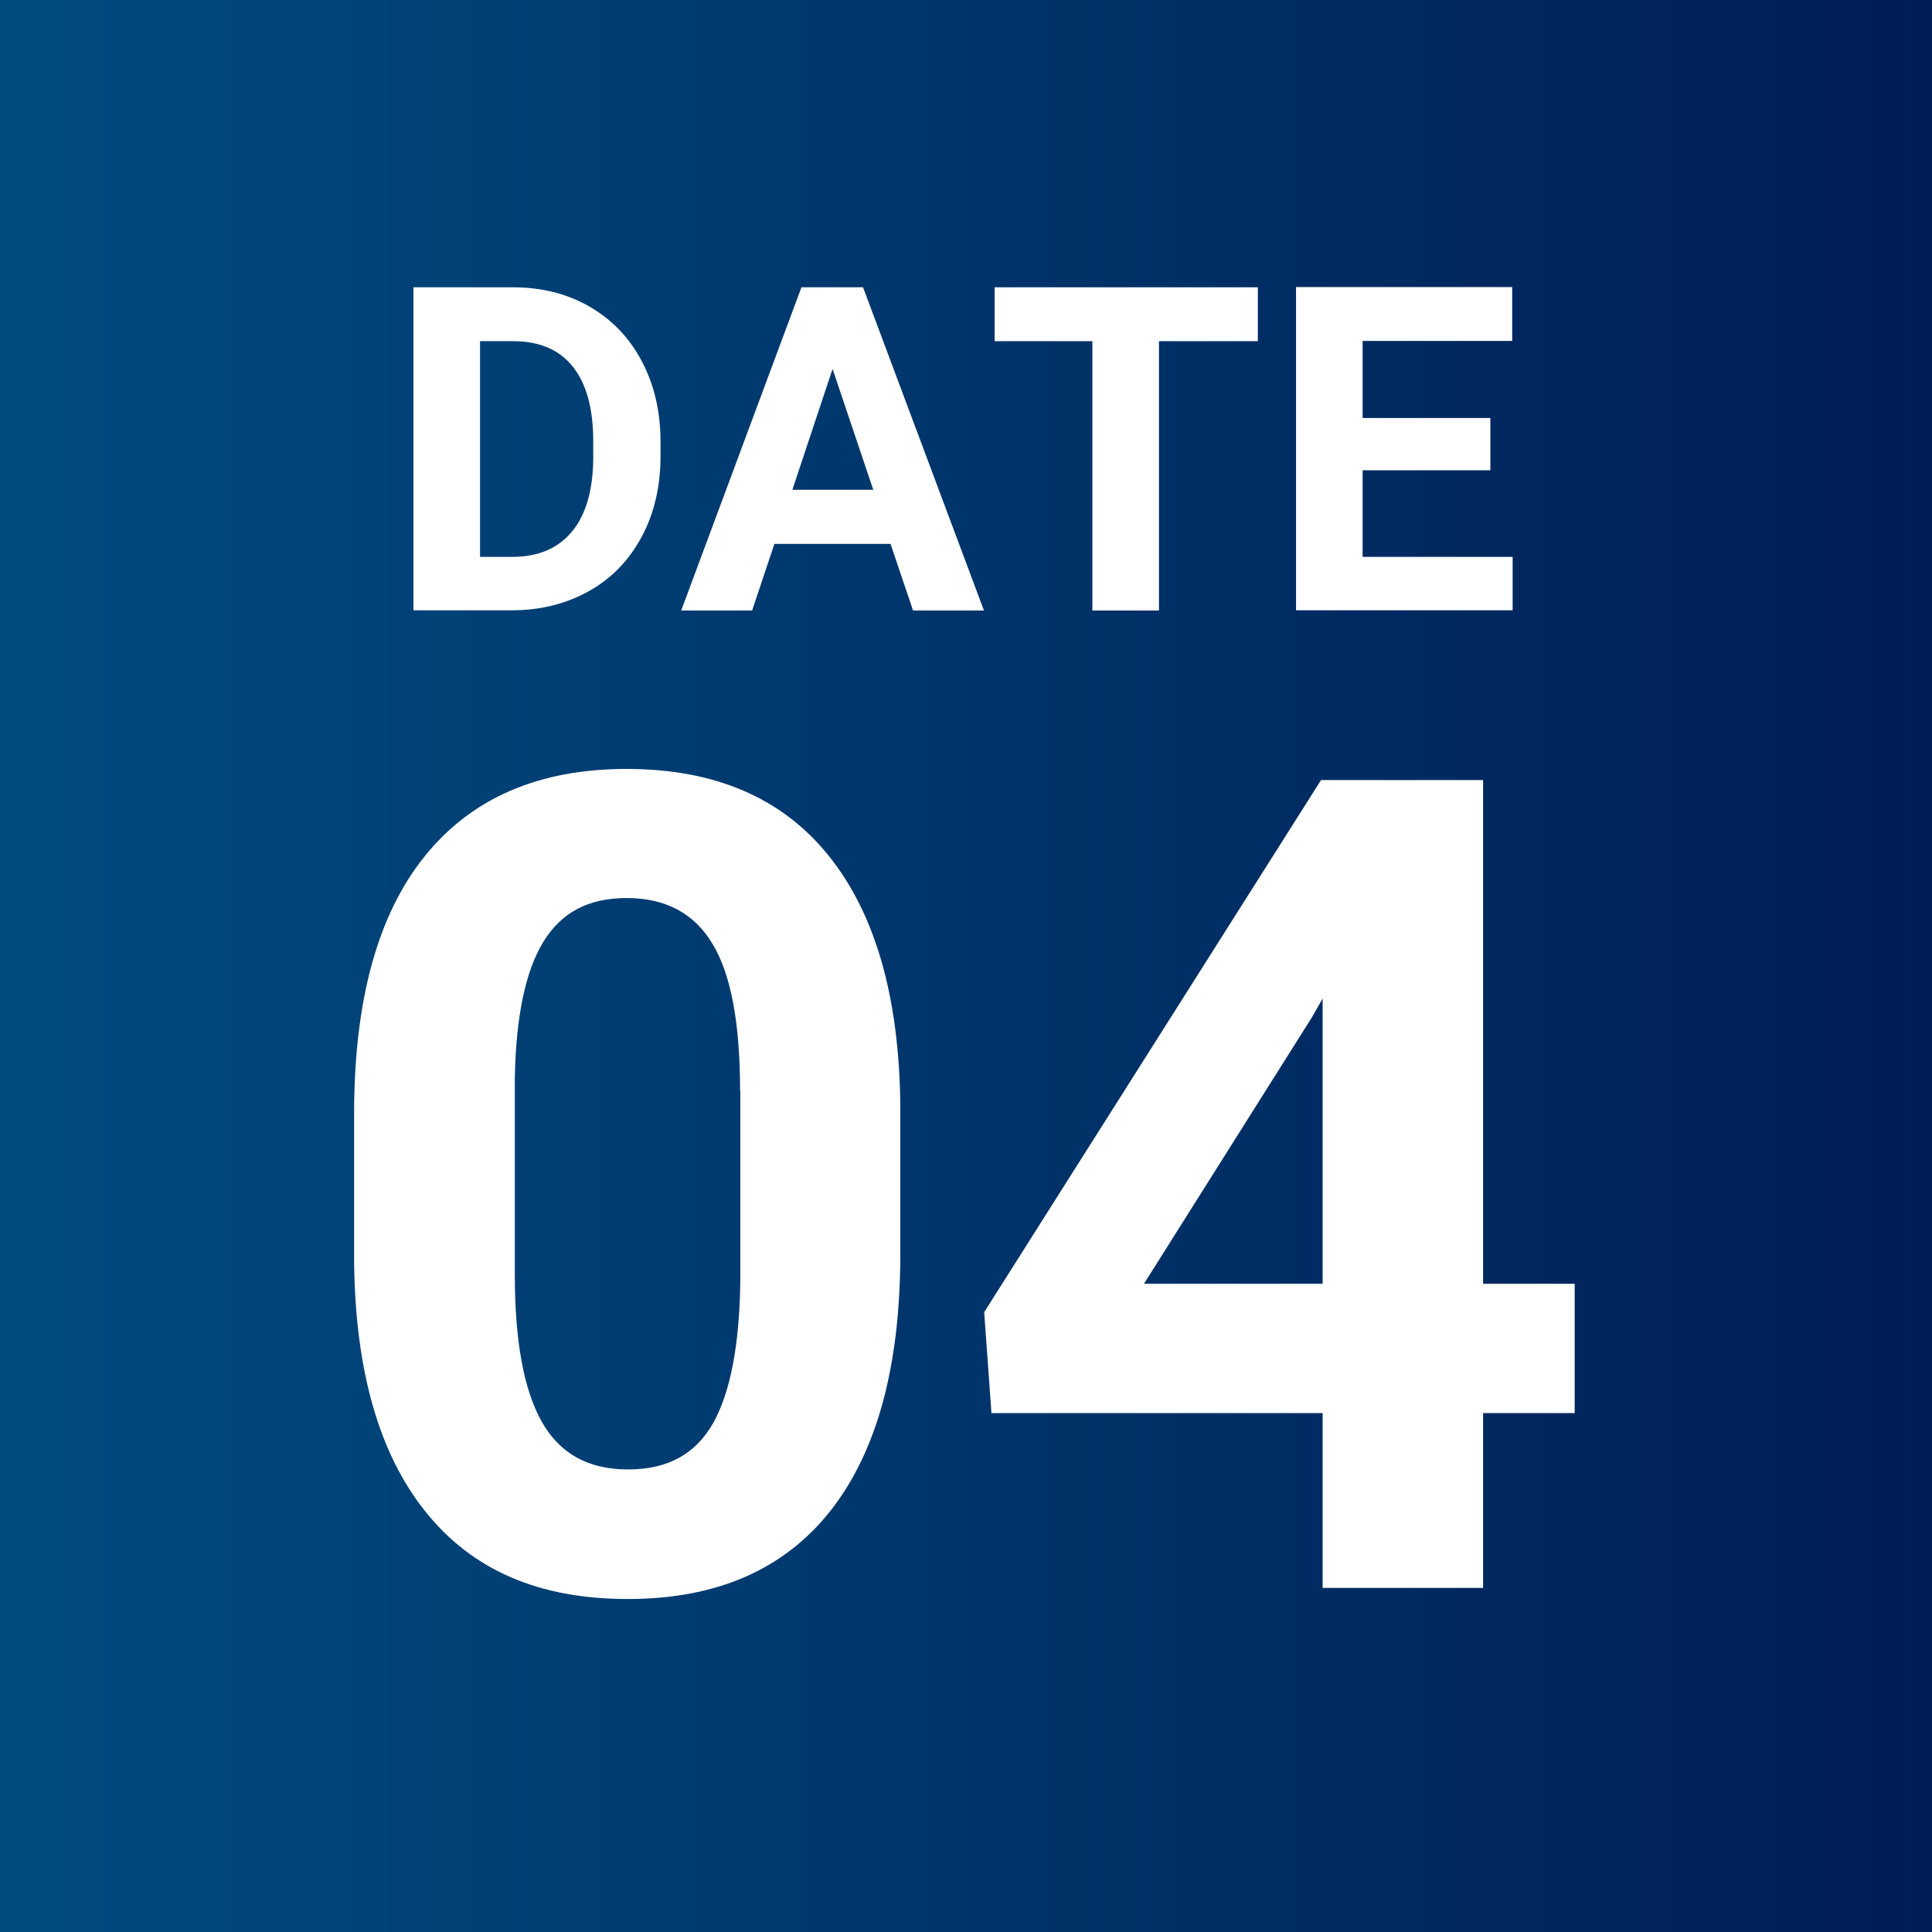
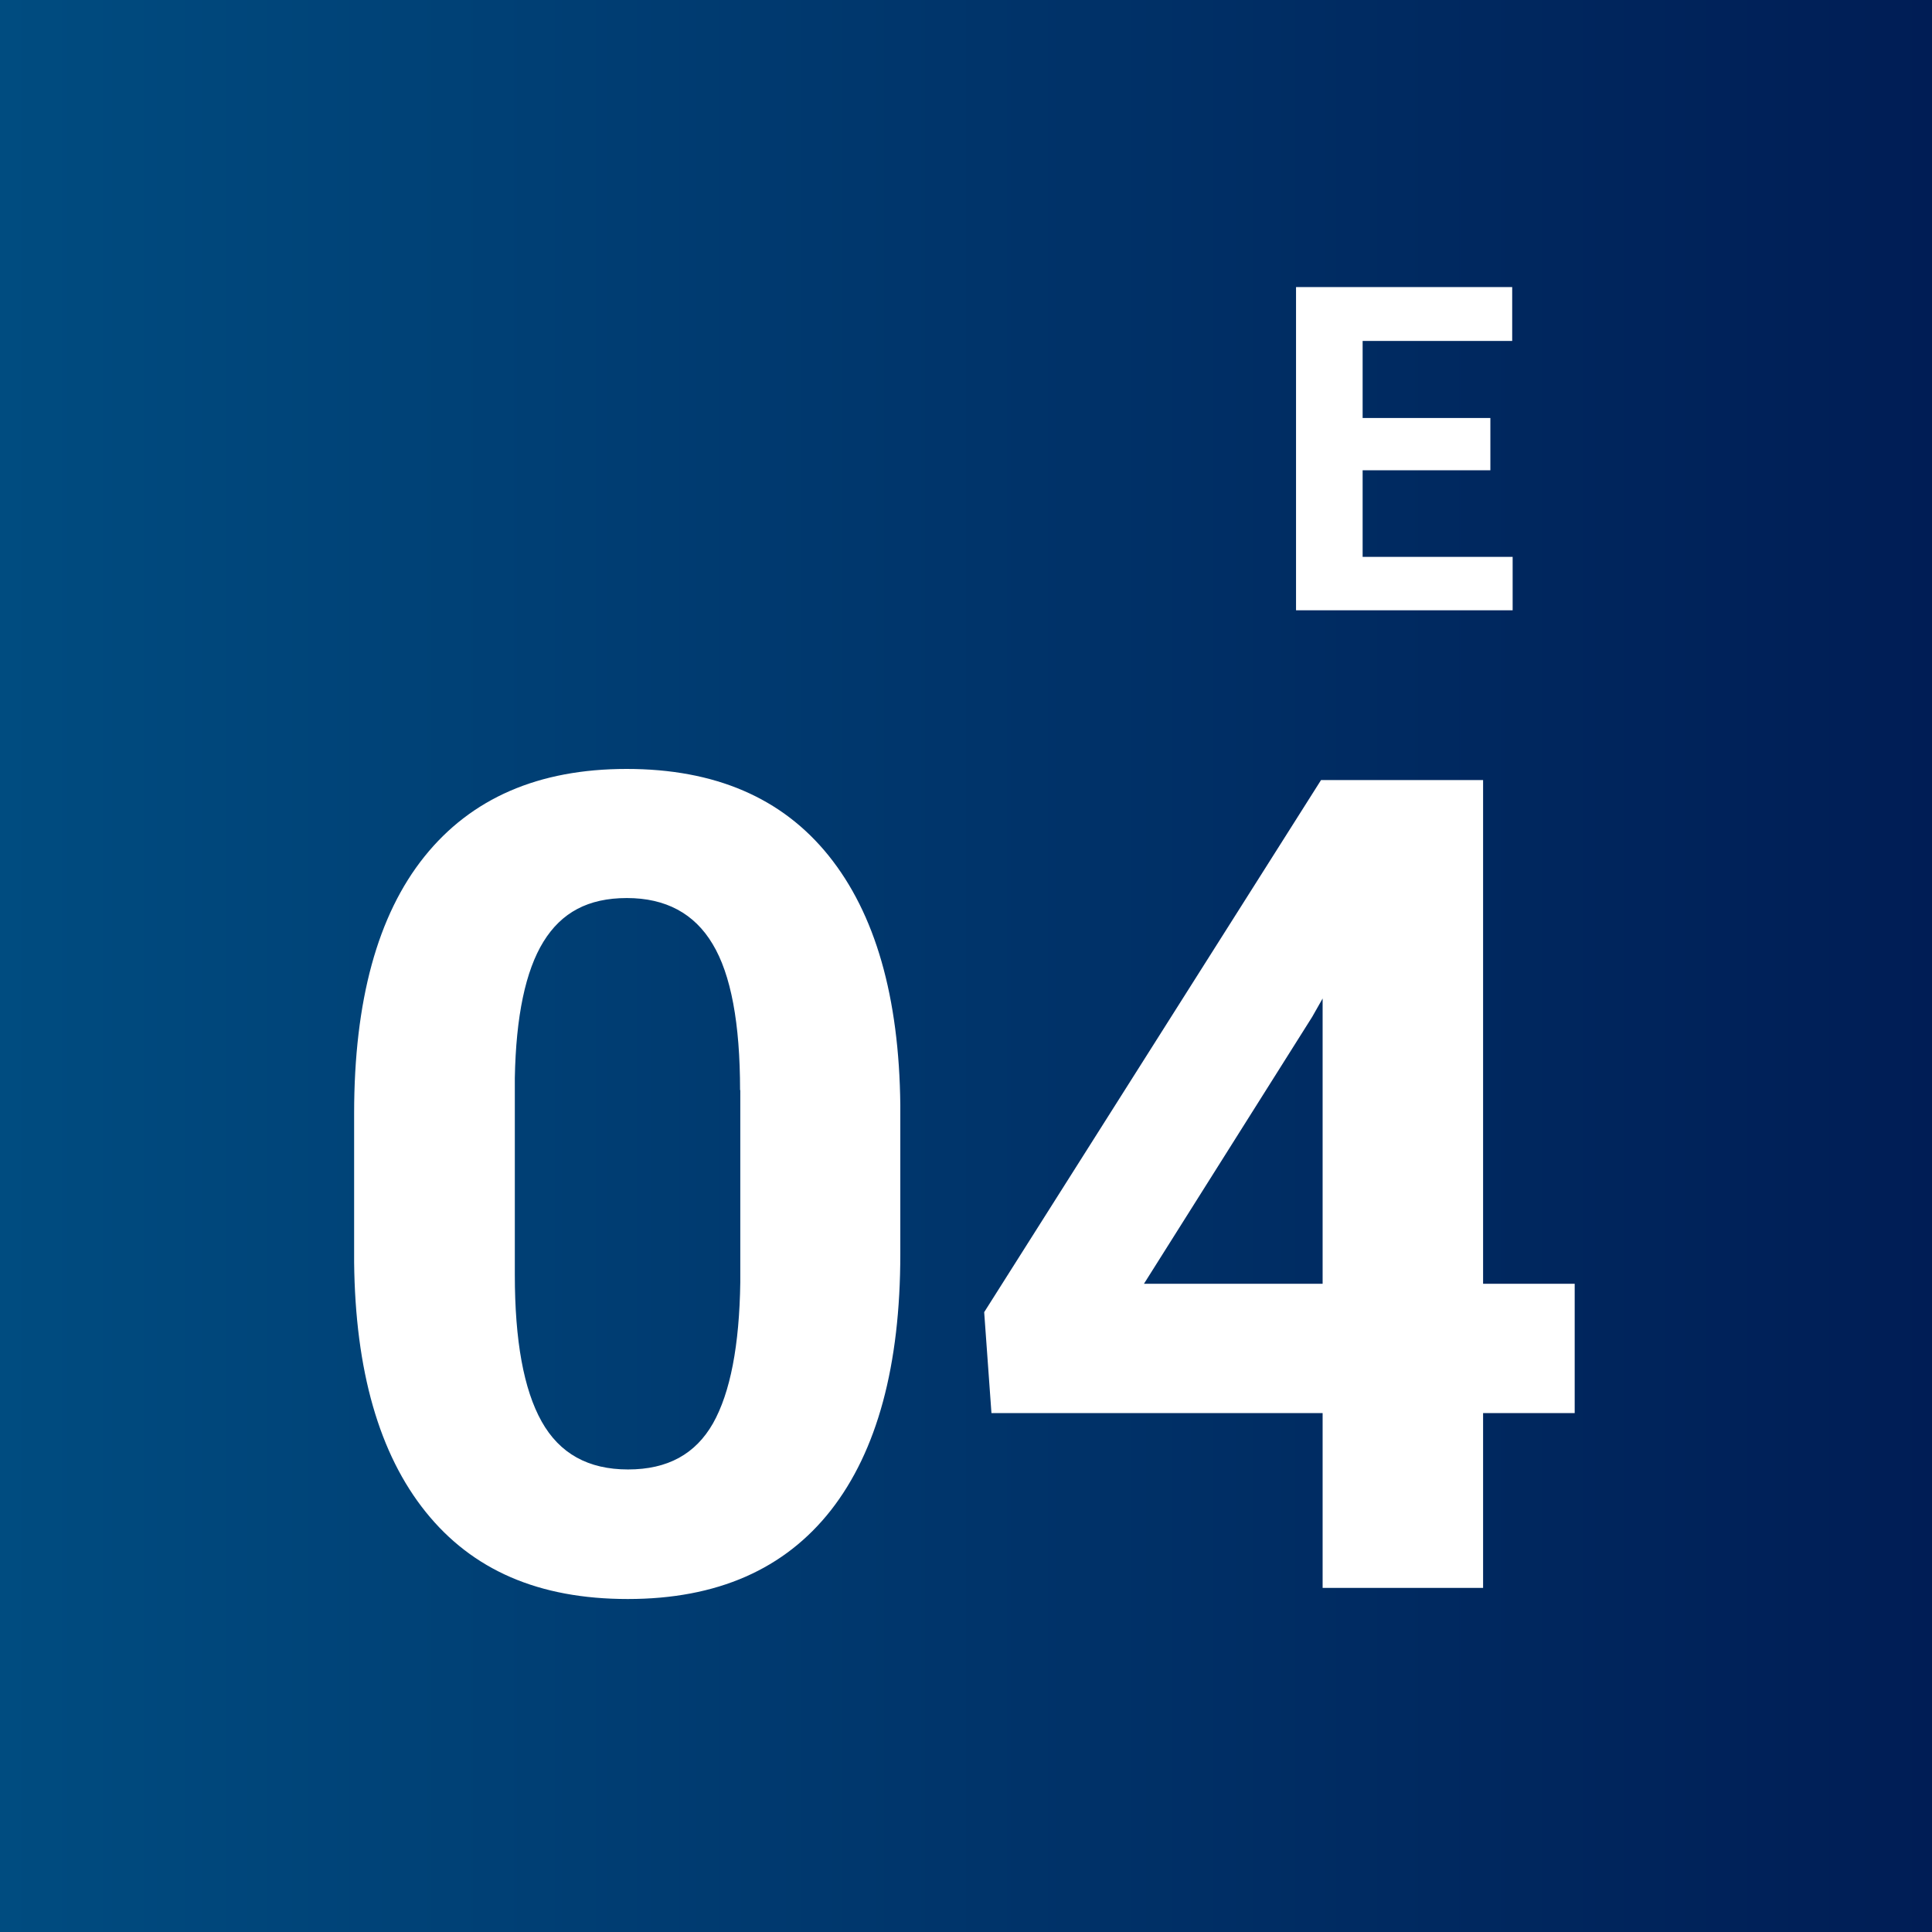
<svg xmlns="http://www.w3.org/2000/svg" id="_レイヤー_2" data-name="レイヤー_2" viewBox="0 0 85 85">
  <rect x="0" y="0" width="85" height="85" fill="#808080" stroke="none" />
  <defs>
    <style>
      .cls-1 {
        fill: #fff;
      }

      .cls-2 {
        fill: url(#_名称未設定グラデーション_2);
      }
    </style>
    <linearGradient id="_名称未設定グラデーション_2" data-name="名称未設定グラデーション 2" x1="0" y1="42.5" x2="85" y2="42.5" gradientUnits="userSpaceOnUse">
      <stop offset="0" stop-color="#004c80" />
      <stop offset="1" stop-color="#001d55" />
    </linearGradient>
  </defs>
  <g id="_レイヤー_1-2" data-name="レイヤー_1">
    <g>
      <rect class="cls-2" width="85" height="85" />
      <g>
-         <path class="cls-1" d="M18.19,26.86v-14.22h4.38c1.25,0,2.37.28,3.35.84s1.76,1.36,2.31,2.4.83,2.22.83,3.54v.65c0,1.32-.27,2.5-.82,3.53s-1.31,1.83-2.3,2.39-2.11.85-3.35.86h-4.4ZM21.12,15.01v9.49h1.42c1.15,0,2.02-.38,2.63-1.12s.92-1.82.93-3.21v-.75c0-1.45-.3-2.54-.9-3.29s-1.47-1.12-2.63-1.12h-1.45Z" />
-         <path class="cls-1" d="M39.21,23.93h-5.14l-.98,2.93h-3.12l5.29-14.22h2.71l5.32,14.22h-3.12l-.99-2.93ZM34.87,21.55h3.55l-1.79-5.32-1.77,5.32Z" />
-         <path class="cls-1" d="M55.35,15.01h-4.36v11.85h-2.93v-11.85h-4.3v-2.37h11.58v2.37Z" />
        <path class="cls-1" d="M65.57,20.69h-5.62v3.81h6.6v2.35h-9.53v-14.22h9.51v2.37h-6.58v3.39h5.62v2.29Z" />
        <path class="cls-1" d="M39.61,55.16c0,4.92-1.02,8.68-3.05,11.28-2.04,2.6-5.01,3.91-8.94,3.91s-6.84-1.28-8.89-3.83-3.1-6.22-3.15-10.99v-6.54c0-4.96,1.03-8.73,3.09-11.3,2.06-2.57,5.02-3.86,8.9-3.86s6.84,1.27,8.89,3.82c2.05,2.55,3.1,6.21,3.15,10.97v6.54ZM32.56,47.97c0-2.95-.4-5.1-1.21-6.44-.8-1.34-2.06-2.02-3.77-2.02s-2.88.64-3.67,1.92c-.79,1.28-1.21,3.28-1.26,6v8.65c0,2.9.39,5.05,1.18,6.46.79,1.41,2.05,2.11,3.8,2.11s2.97-.68,3.74-2.03c.76-1.35,1.16-3.42,1.2-6.21v-8.46Z" />
        <path class="cls-1" d="M65.25,56.48h4.03v5.69h-4.03v7.69h-7.06v-7.69h-14.57l-.32-4.44,14.82-23.41h7.13v22.17ZM50.33,56.48h7.86v-12.55l-.46.81-7.4,11.74Z" />
      </g>
    </g>
  </g>
</svg>